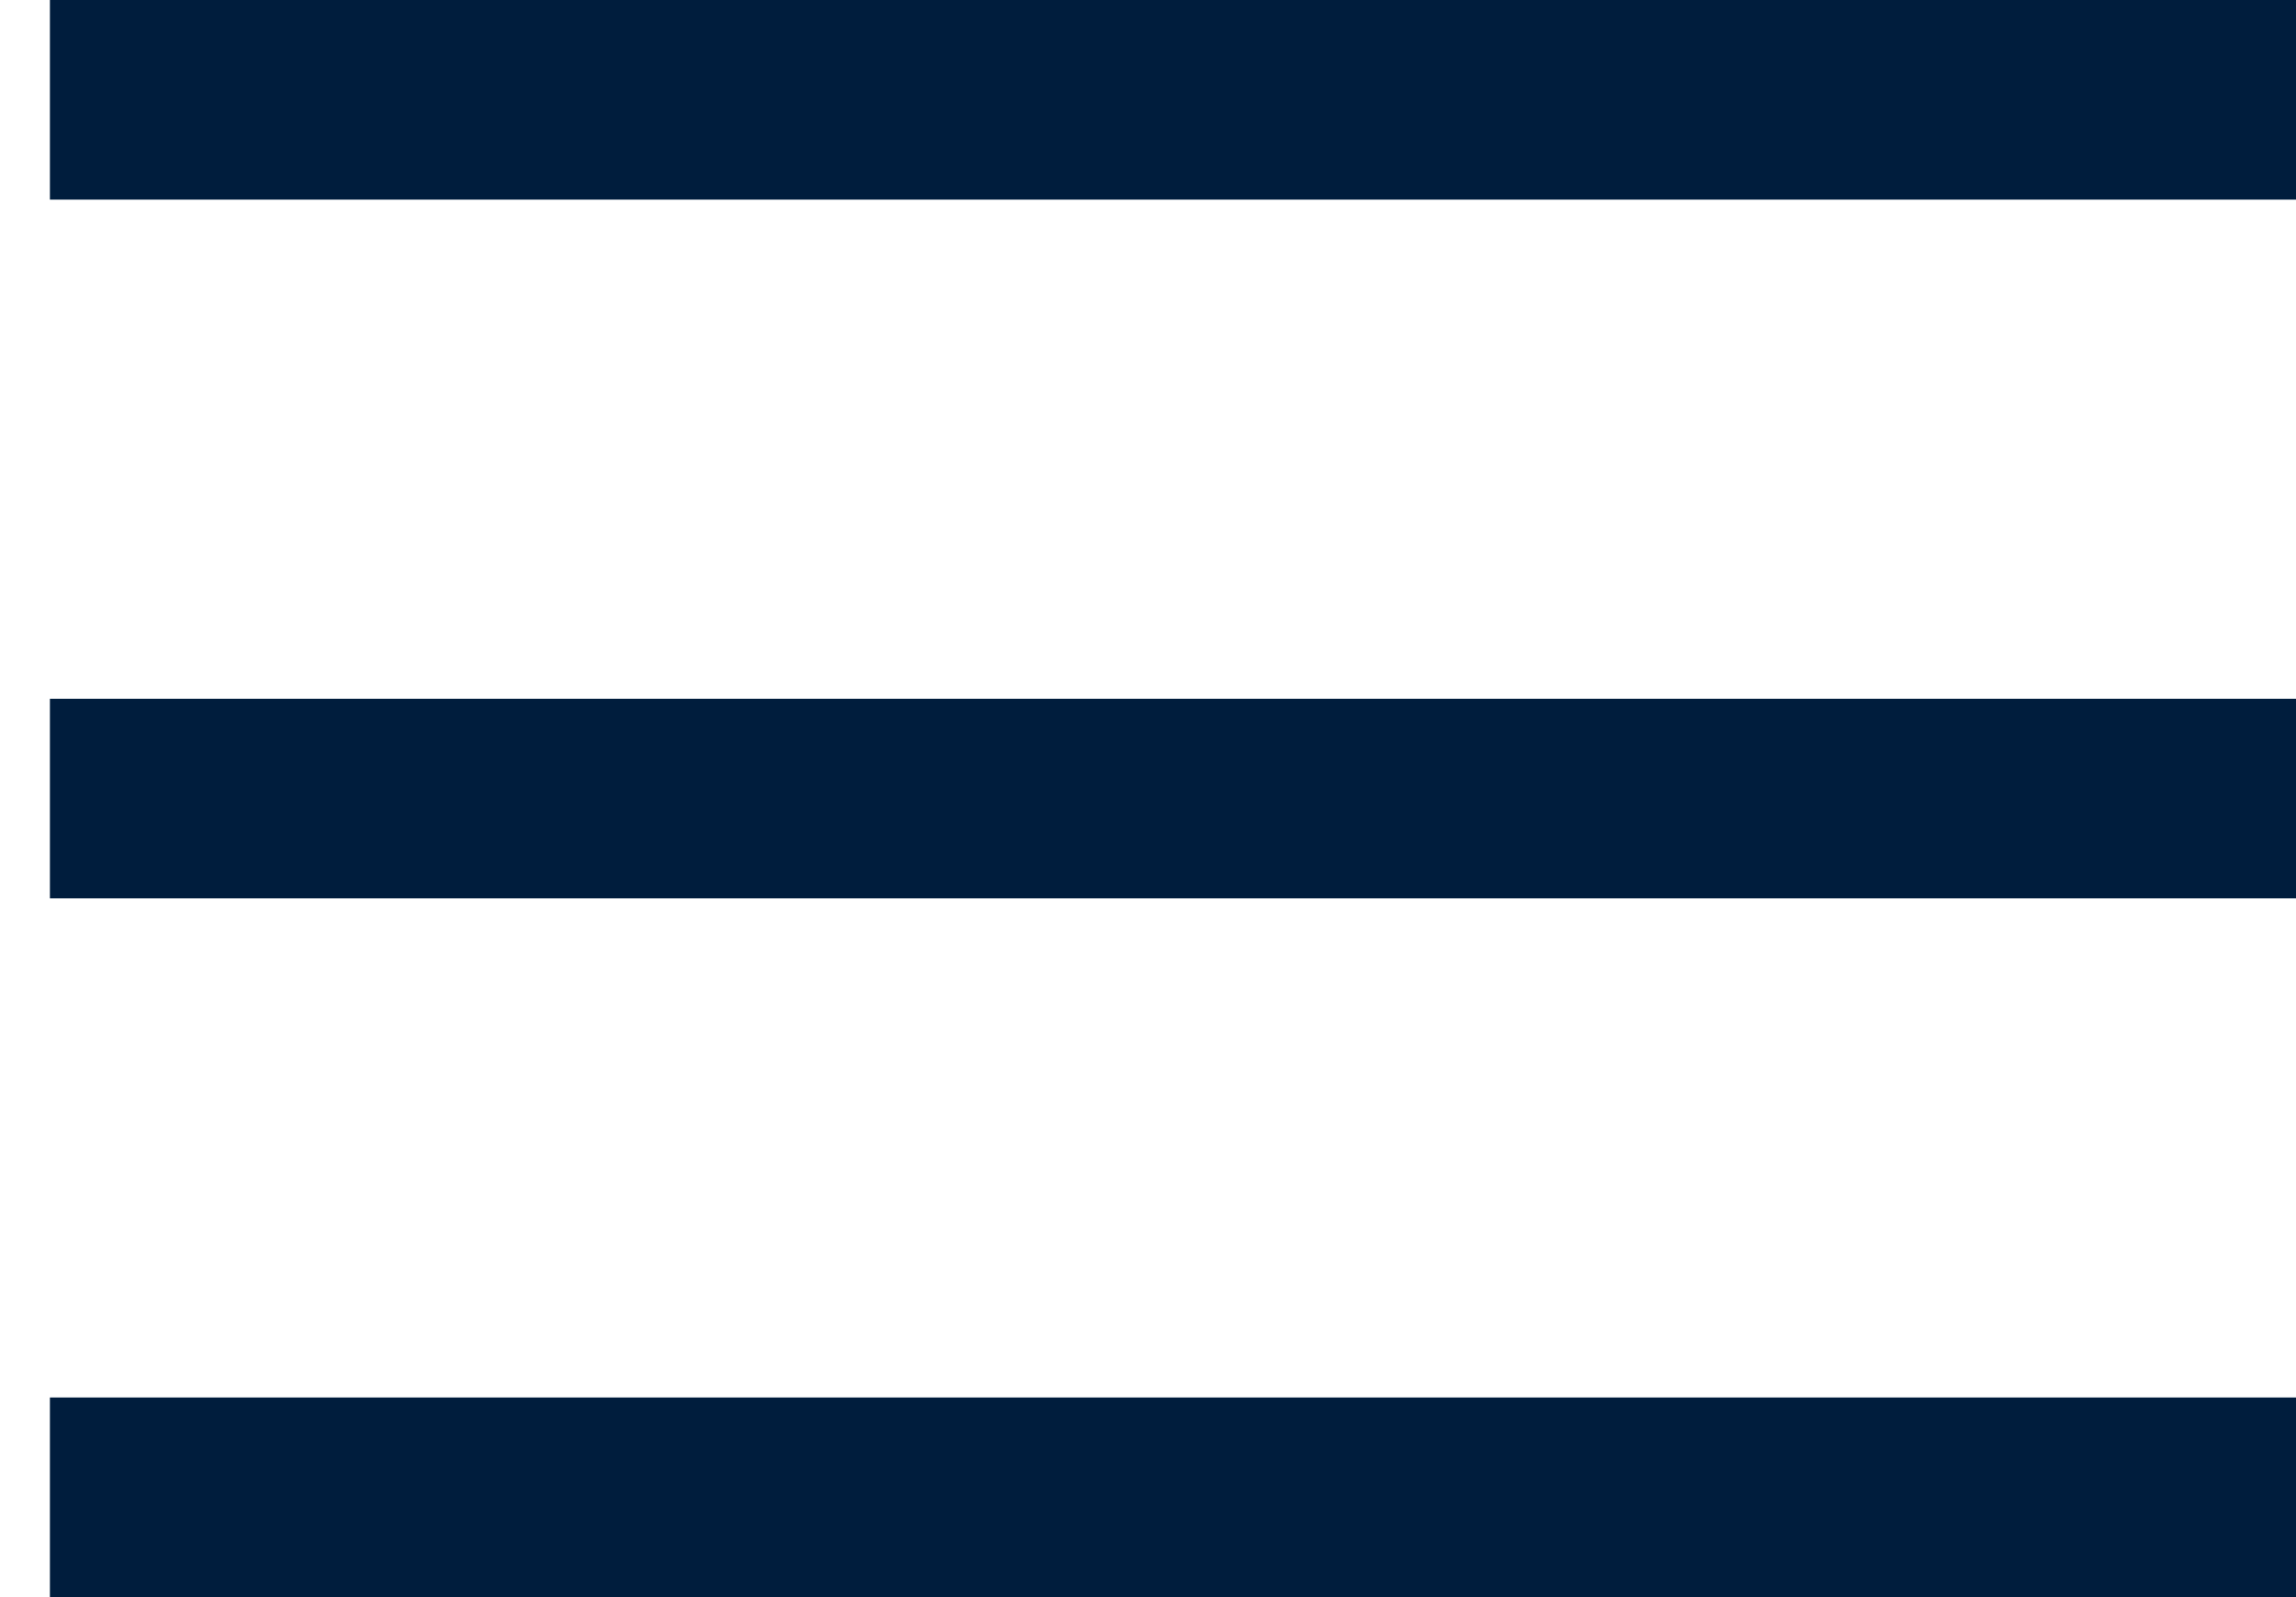
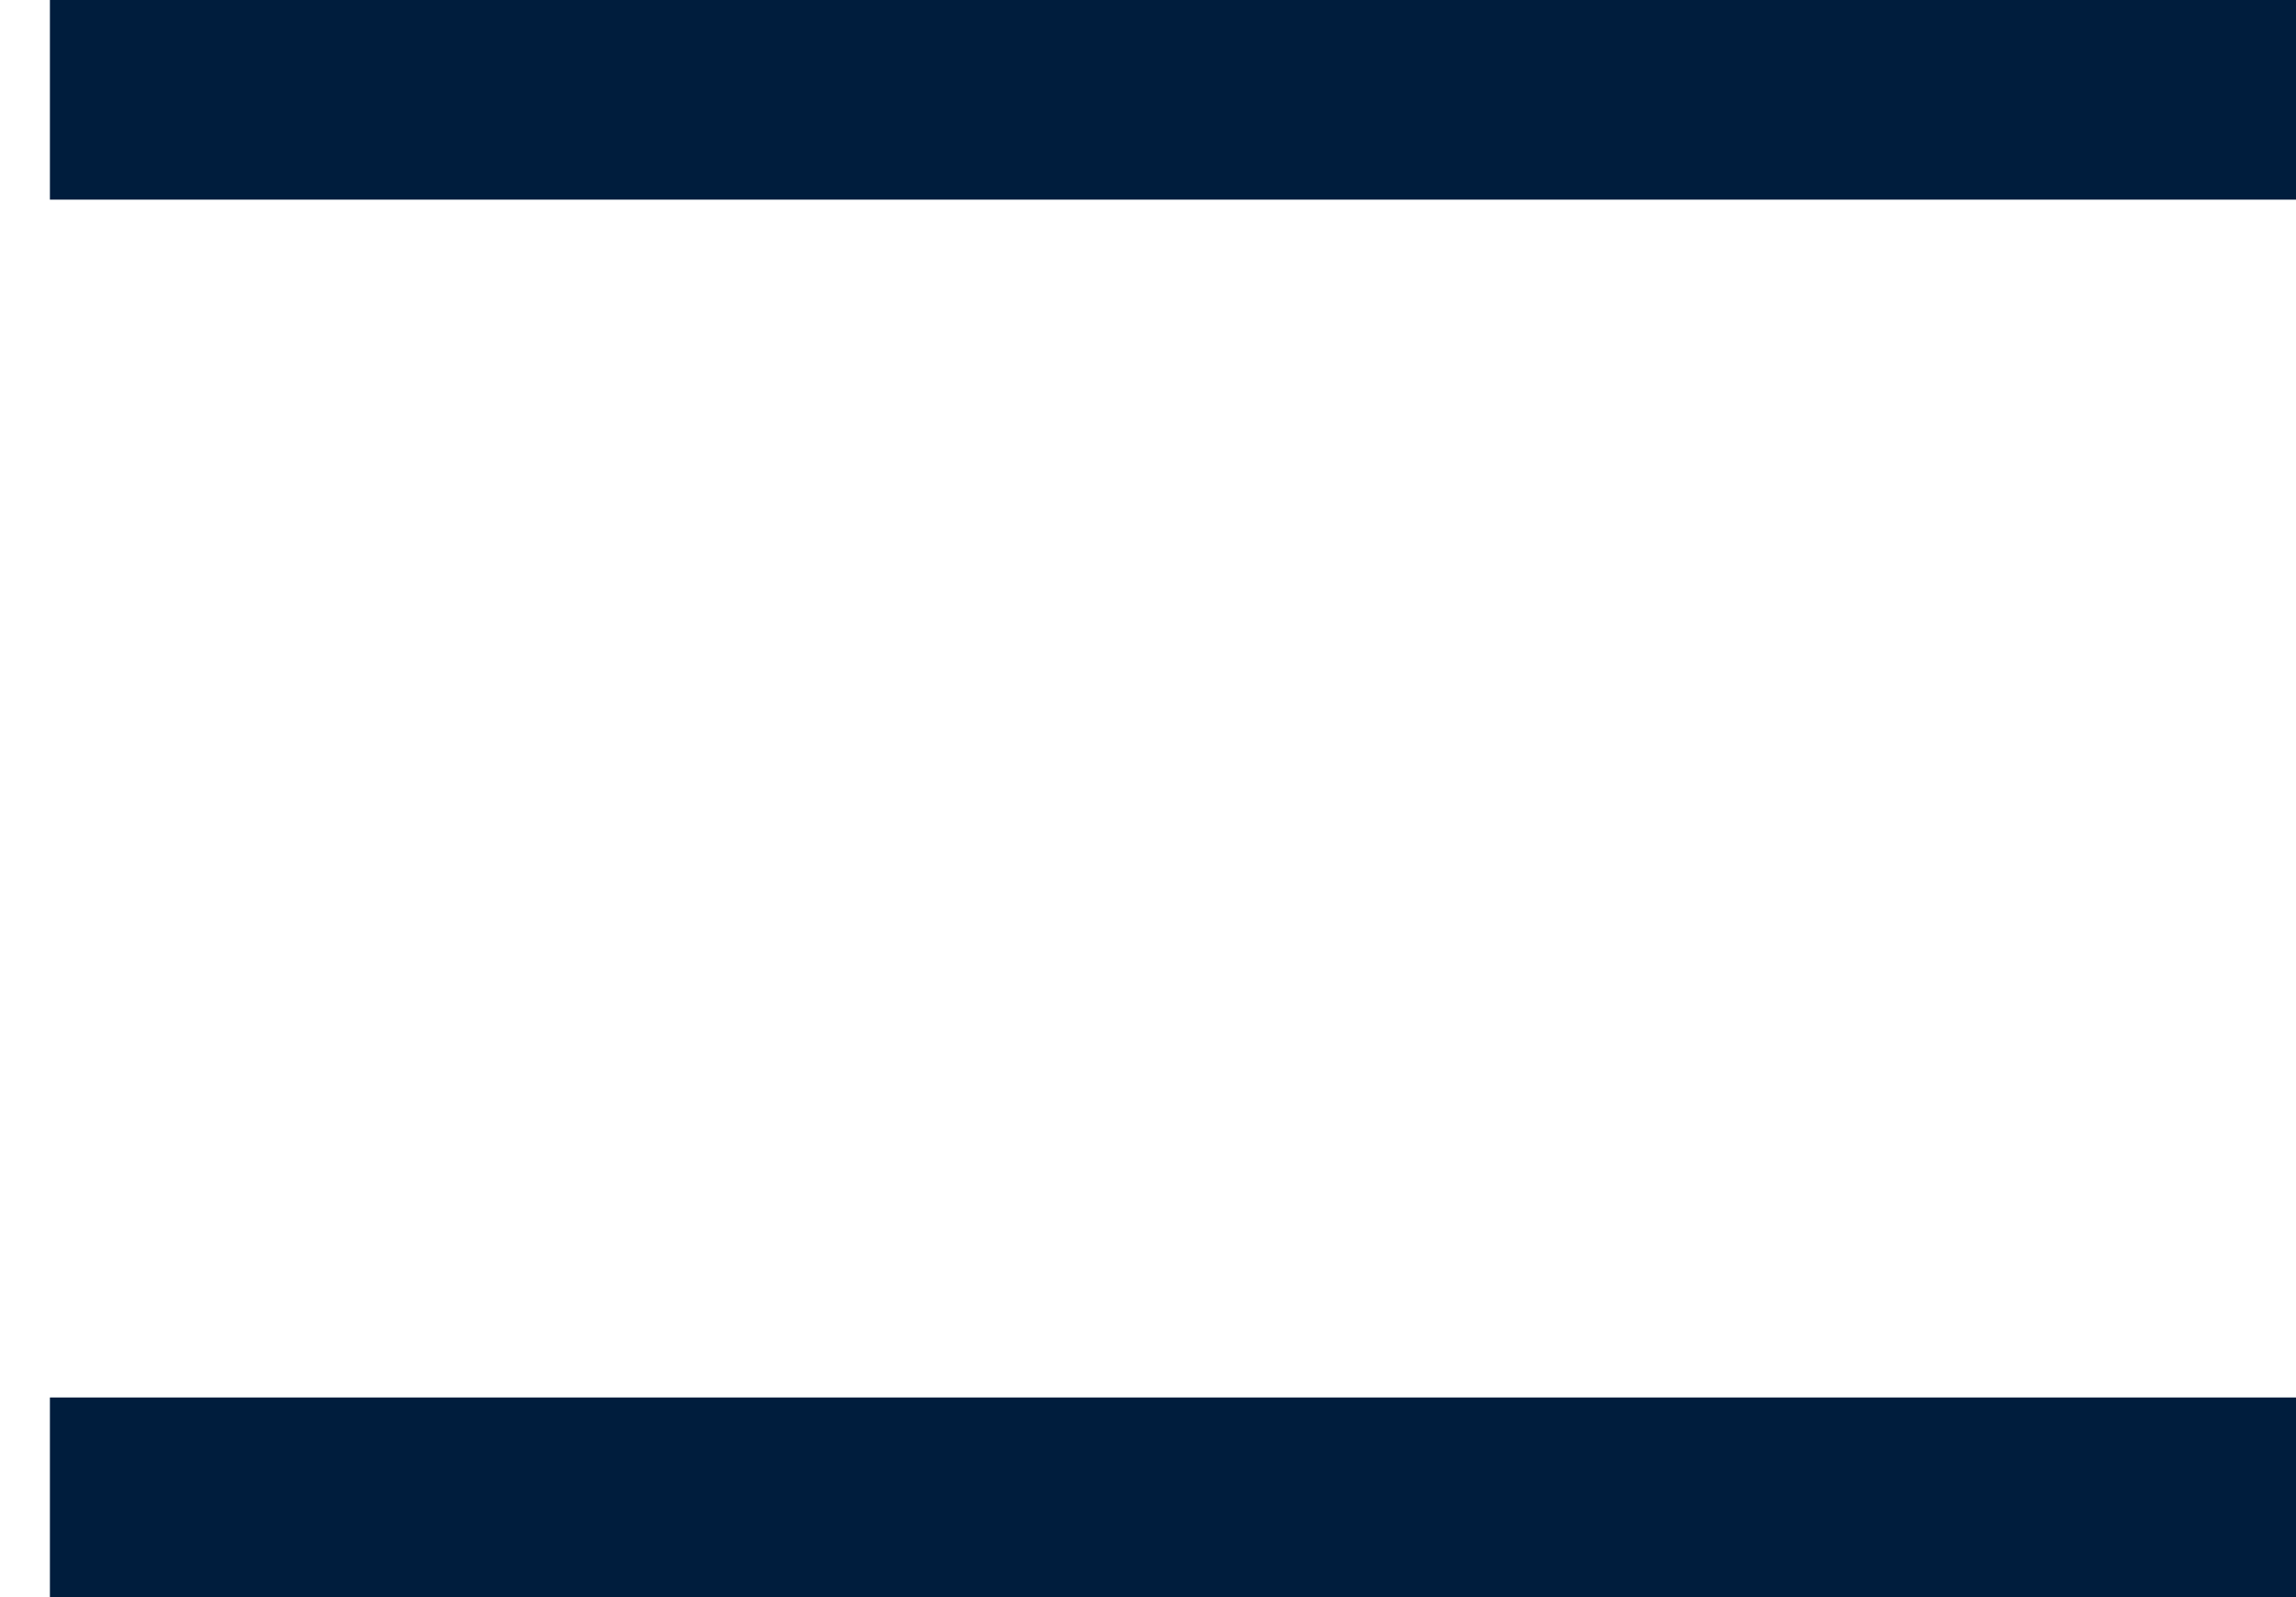
<svg xmlns="http://www.w3.org/2000/svg" width="23" height="16" viewBox="0 0 23 16" fill="none">
  <g id="Group 1171275032">
    <path id="Vector 11" d="M0.5 1H23" stroke="#001D3D" stroke-width="2" />
-     <path id="Vector 12" d="M0.5 8H23" stroke="#001D3D" stroke-width="2" />
    <path id="Vector 13" d="M0.5 15H23" stroke="#001D3D" stroke-width="2" />
  </g>
</svg>